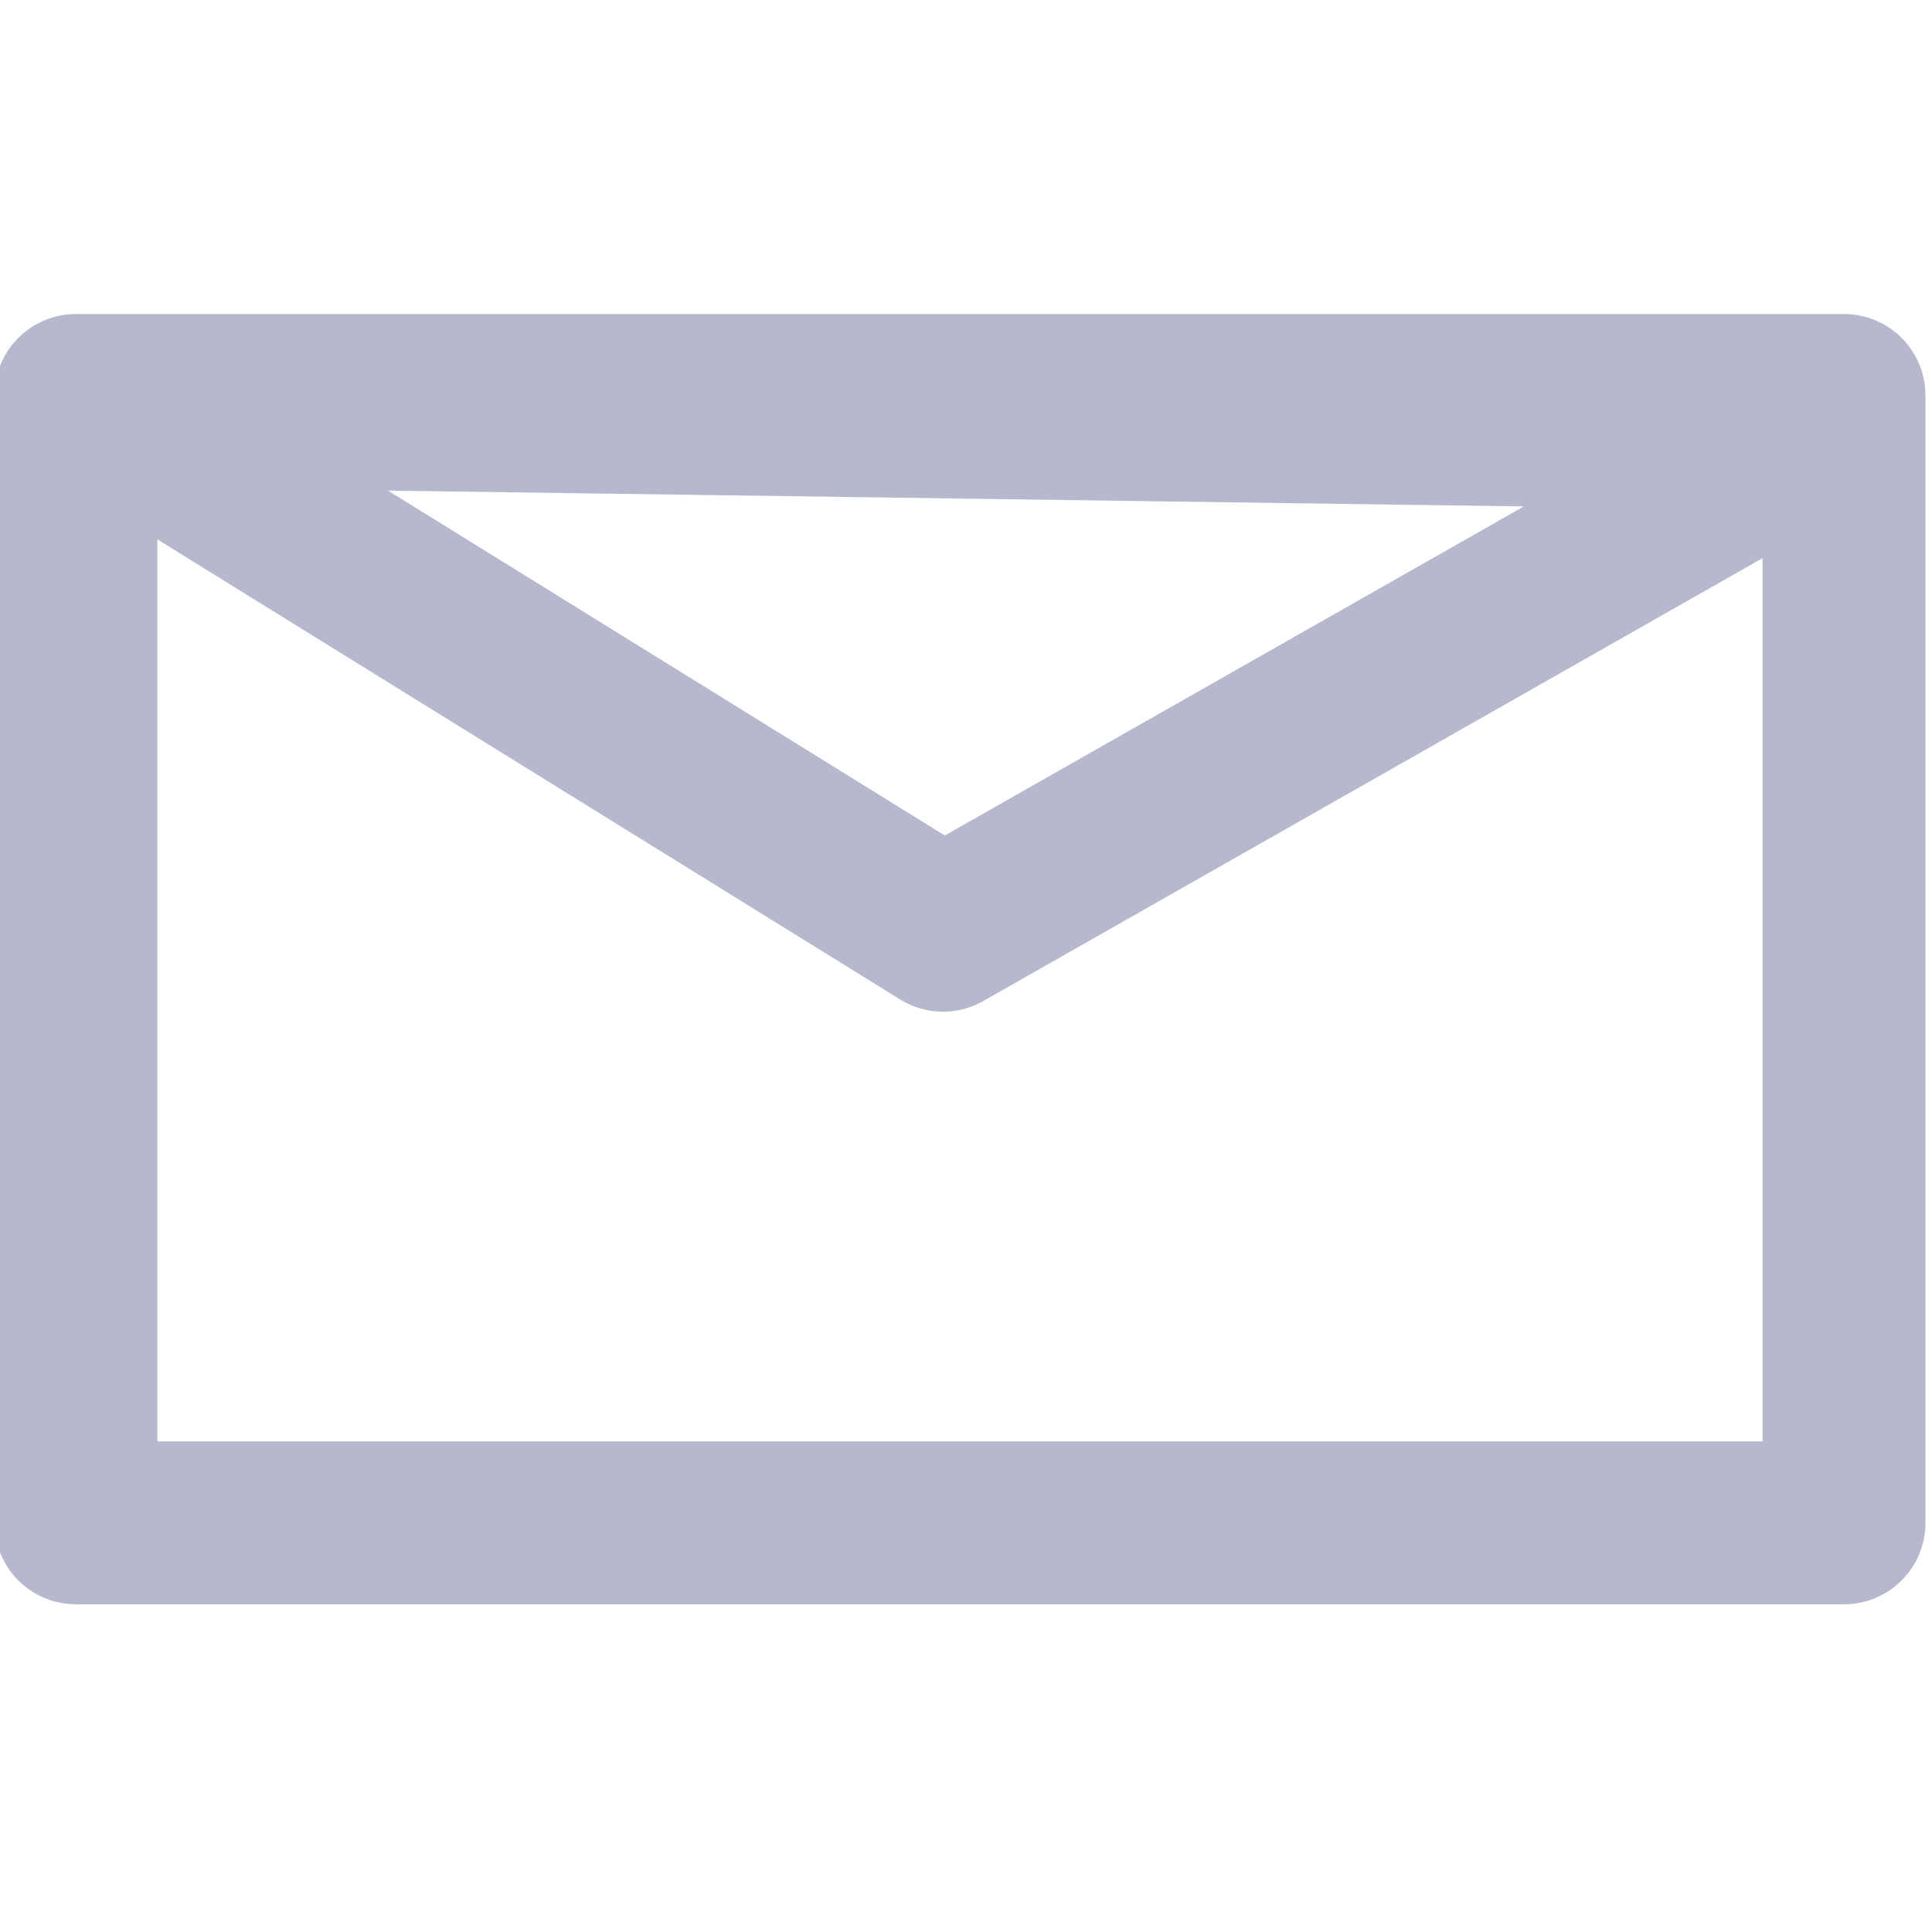
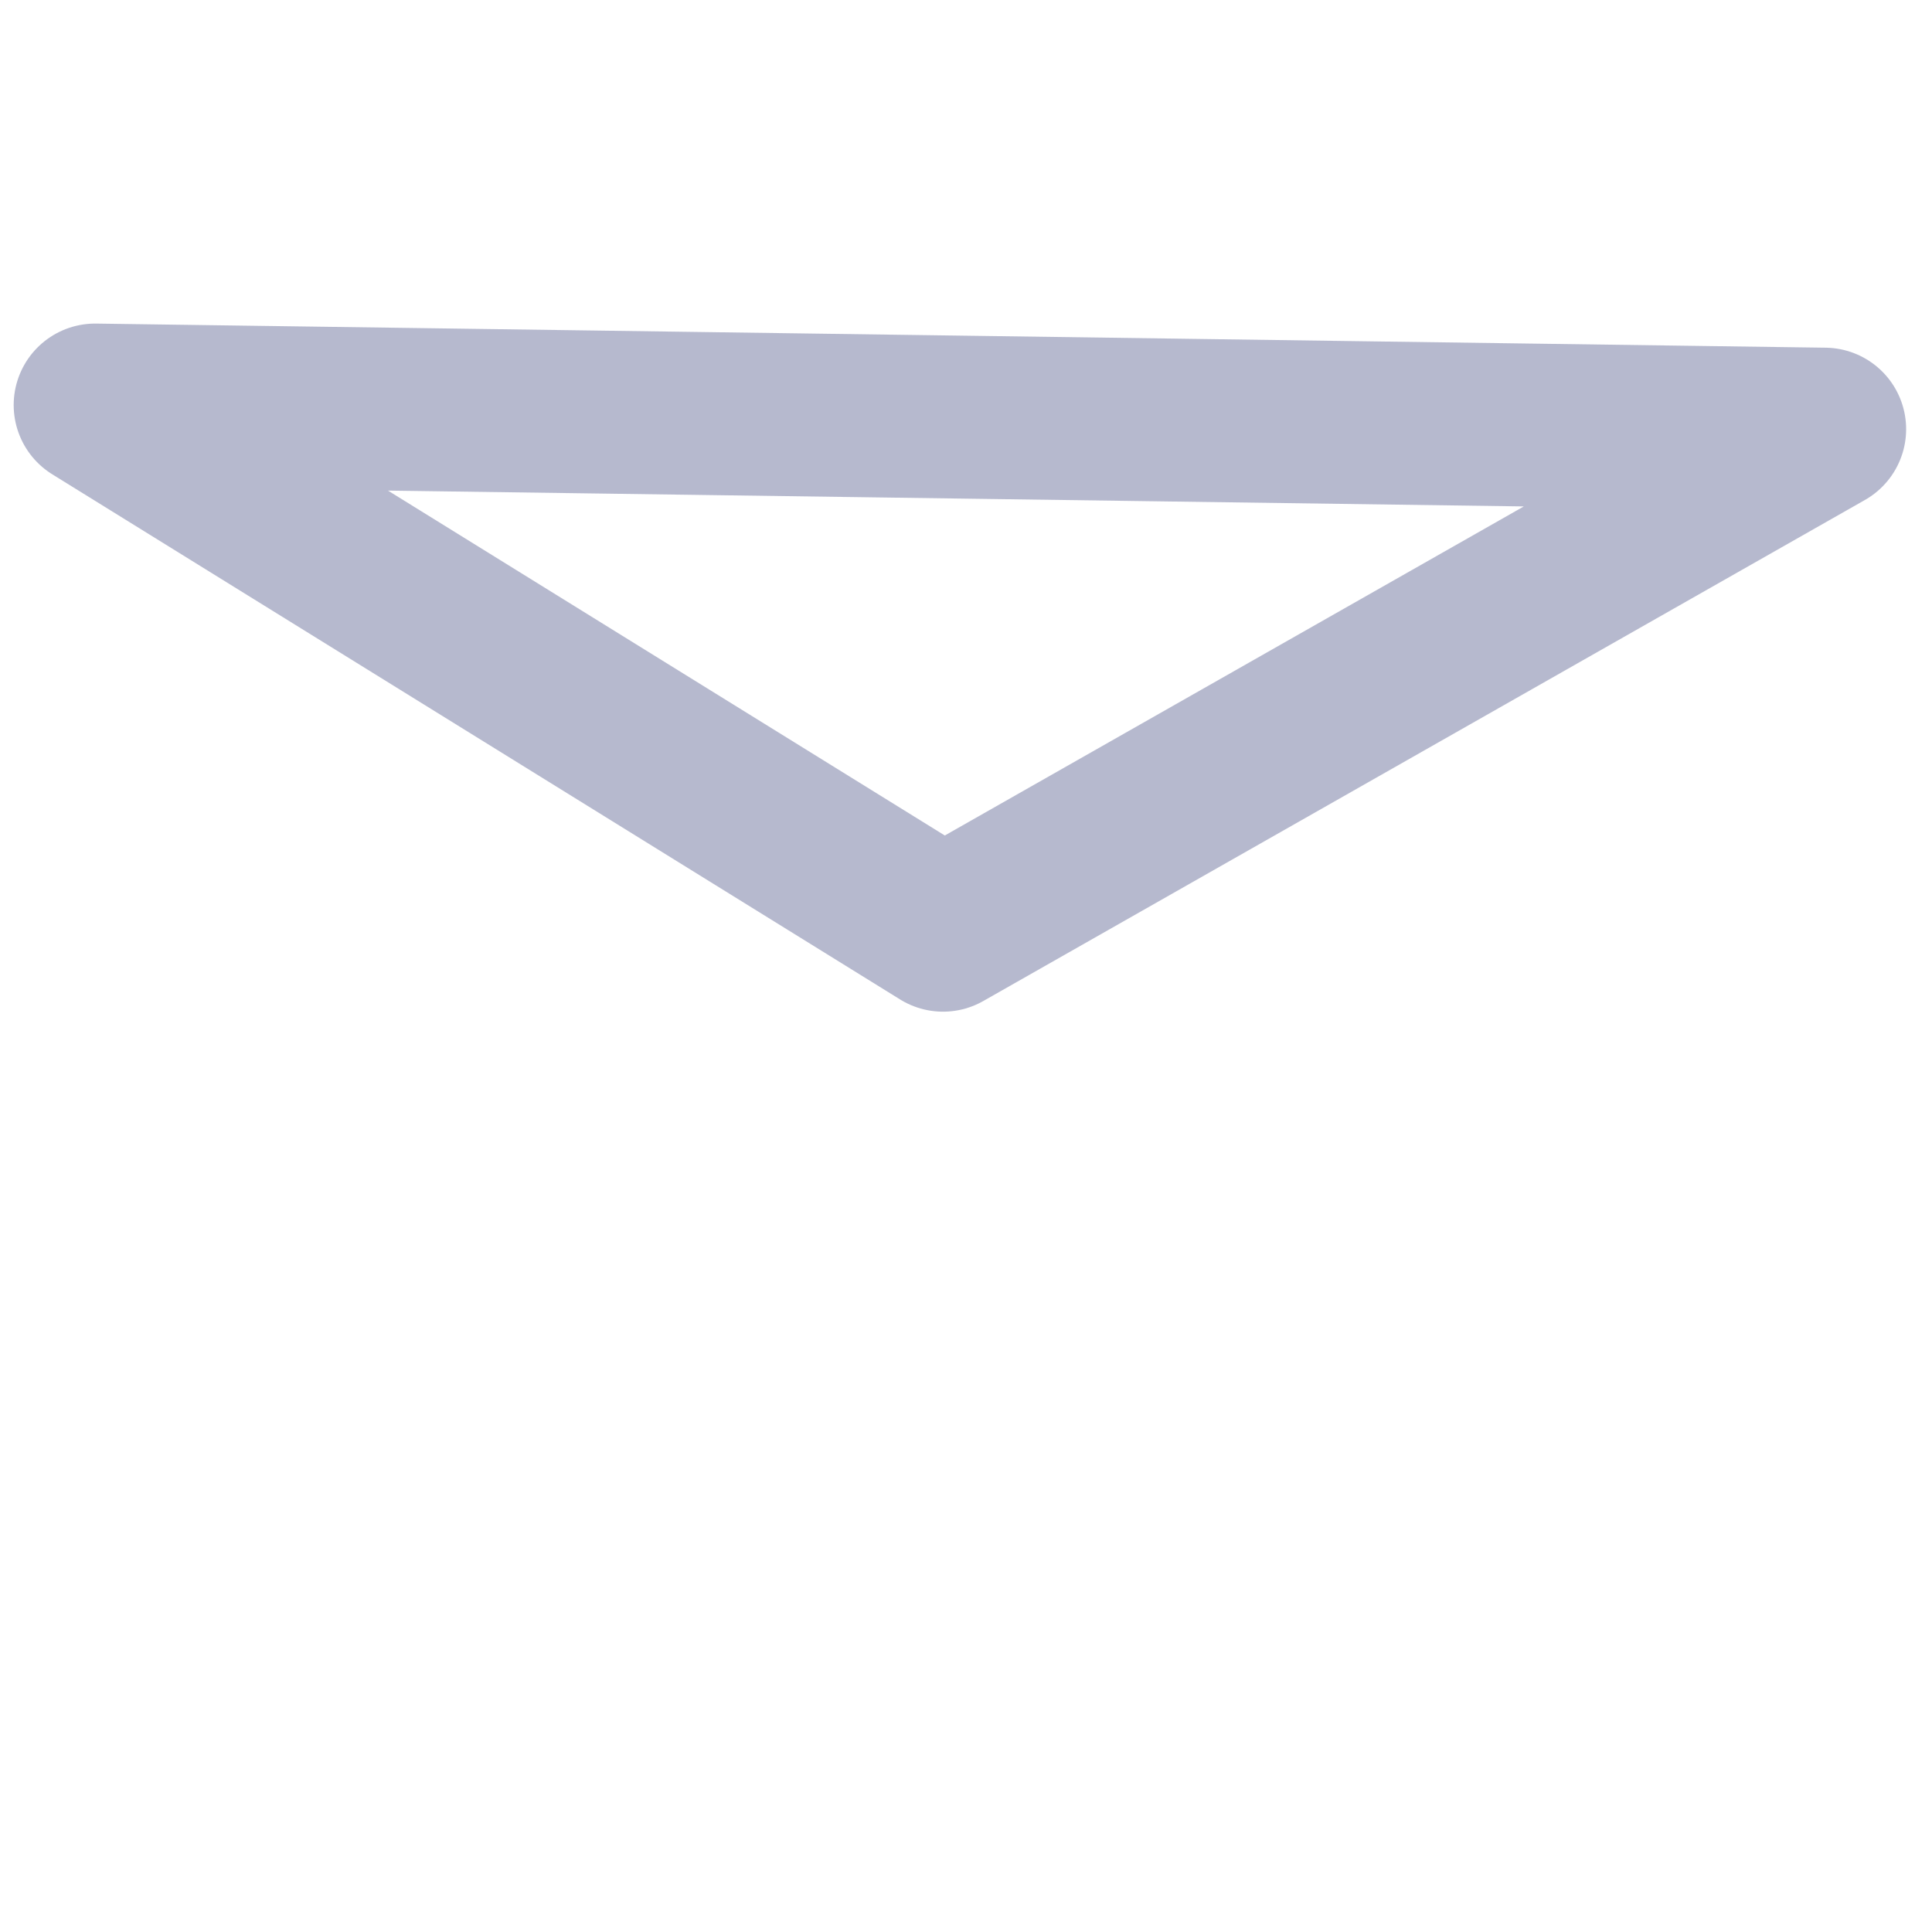
<svg xmlns="http://www.w3.org/2000/svg" xmlns:ns1="http://sodipodi.sourceforge.net/DTD/sodipodi-0.dtd" xmlns:ns2="http://www.inkscape.org/namespaces/inkscape" width="6.35mm" height="6.35mm" viewBox="0 0 6.35 6.35" version="1.1" id="svg5">
  <ns1:namedview id="namedview7" pagecolor="#ffffff" bordercolor="#000000" borderopacity="0.25" ns2:showpageshadow="2" ns2:pageopacity="0.0" ns2:pagecheckerboard="0" ns2:deskcolor="#d1d1d1" ns2:document-units="mm" showgrid="false" />
  <defs id="defs2" />
  <g ns2:label="Warstwa 1" ns2:groupmode="layer" id="layer1" style="stroke:#000000;stroke-opacity:1" transform="translate(-101.825,-145.325)">
    <g id="g3046" ns2:label="email" transform="matrix(0.357,0,0,0.357,65.21,103.958)">
      <path style="fill:none;fill-opacity:1;stroke:#b6b9ce;stroke-width:1.5;stroke-linecap:round;stroke-linejoin:round;stroke-miterlimit:5070;stroke-dasharray:none;stroke-opacity:1;paint-order:fill markers stroke" d="m 102.371,162.56 7.806,4.835 8.117,-4.613 z" id="path3039" transform="translate(1.068,-42.957)" />
-       <rect style="fill:none;fill-opacity:1;stroke:#b6b9ce;stroke-width:1.5;stroke-linecap:round;stroke-linejoin:round;stroke-miterlimit:5070;stroke-dasharray:none;stroke-opacity:1;paint-order:fill markers stroke" id="rect2928" width="16.278" height="10.379" x="102.194" y="162.472" transform="translate(1.068,-42.957)" />
      <rect style="fill:none;fill-opacity:1;stroke:none;stroke-width:0.265;stroke-linecap:round;stroke-linejoin:round;stroke-miterlimit:5070;stroke-dasharray:none;stroke-opacity:1;paint-order:fill markers stroke" id="rect1405" width="6.35" height="6.35" x="101.825" y="145.325" ry="0" transform="matrix(2.8,0,0,2.8,-182.569,-291.052)" />
    </g>
  </g>
</svg>